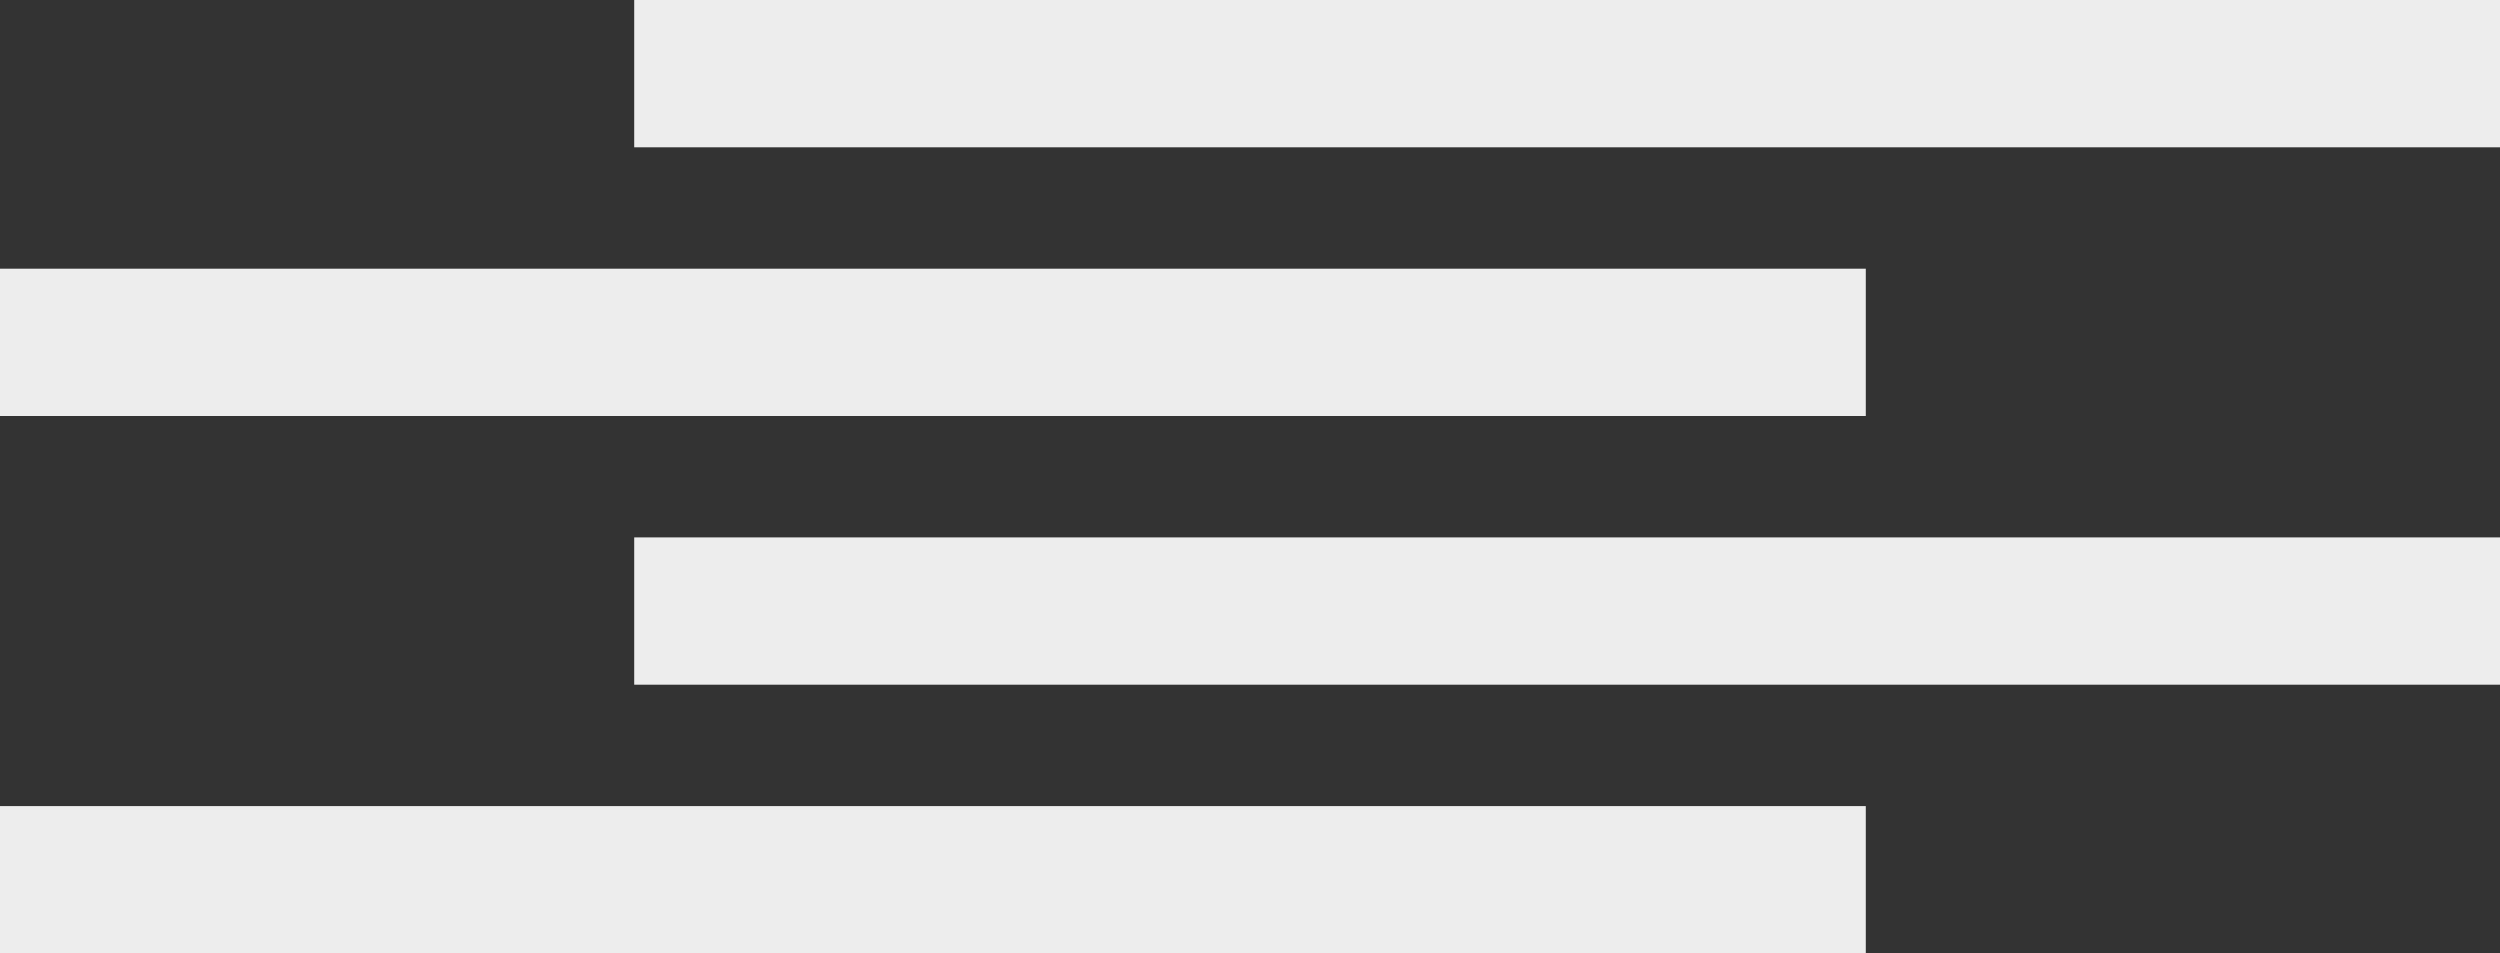
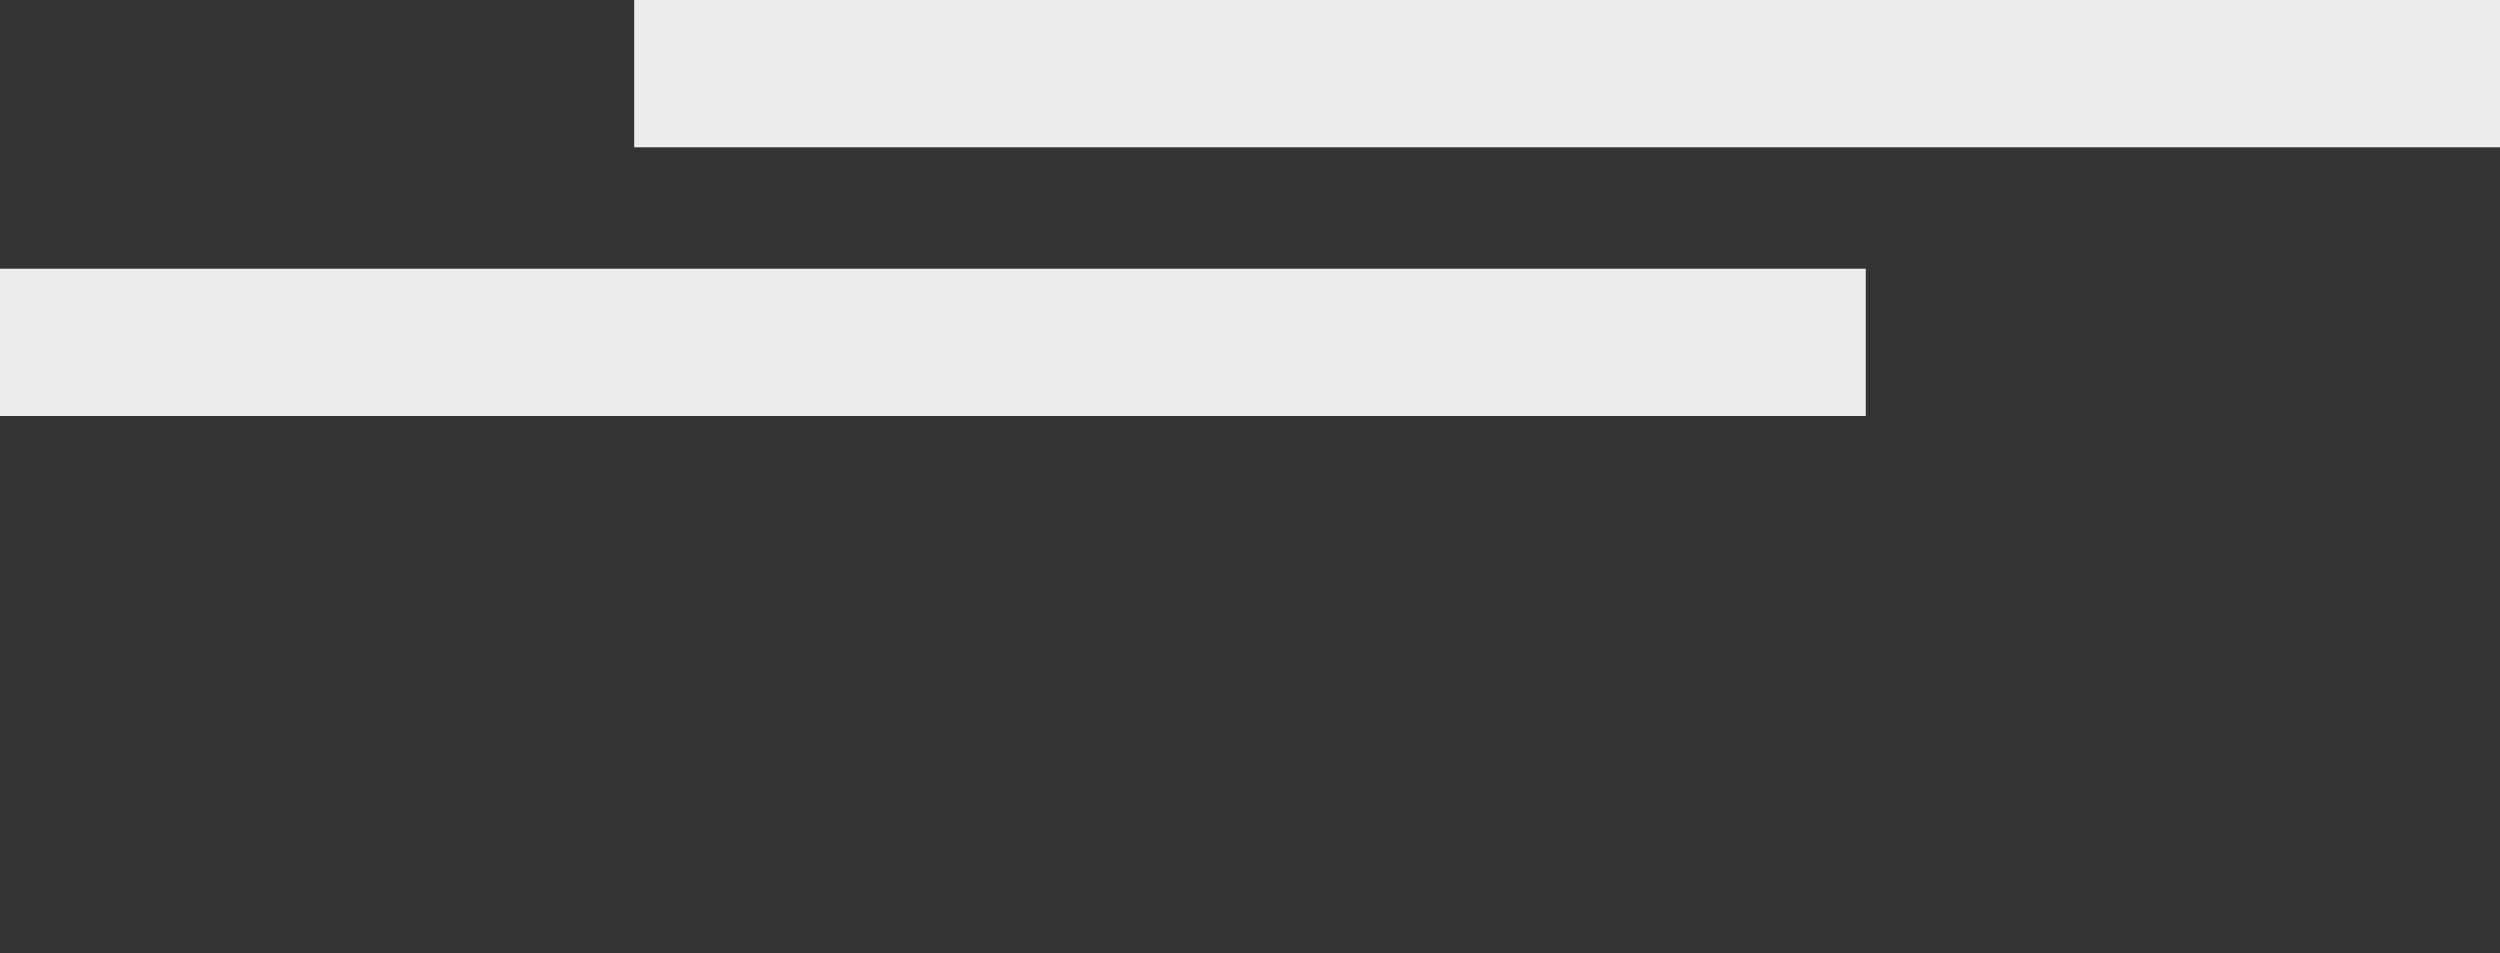
<svg xmlns="http://www.w3.org/2000/svg" id="Layer_1" data-name="Layer 1" viewBox="0 0 611 233.01">
  <rect x="0" y="0" width="611" height="233.01" fill="#333333" stroke="none" />
  <defs>
    <style>.cls-1{fill:#ededed;}</style>
  </defs>
  <rect class="cls-1" x="155" width="456" height="36" />
  <rect class="cls-1" y="65.67" width="456" height="36" />
-   <rect class="cls-1" x="155" y="131.34" width="456" height="36" />
-   <rect class="cls-1" y="197.01" width="456" height="36" />
</svg>